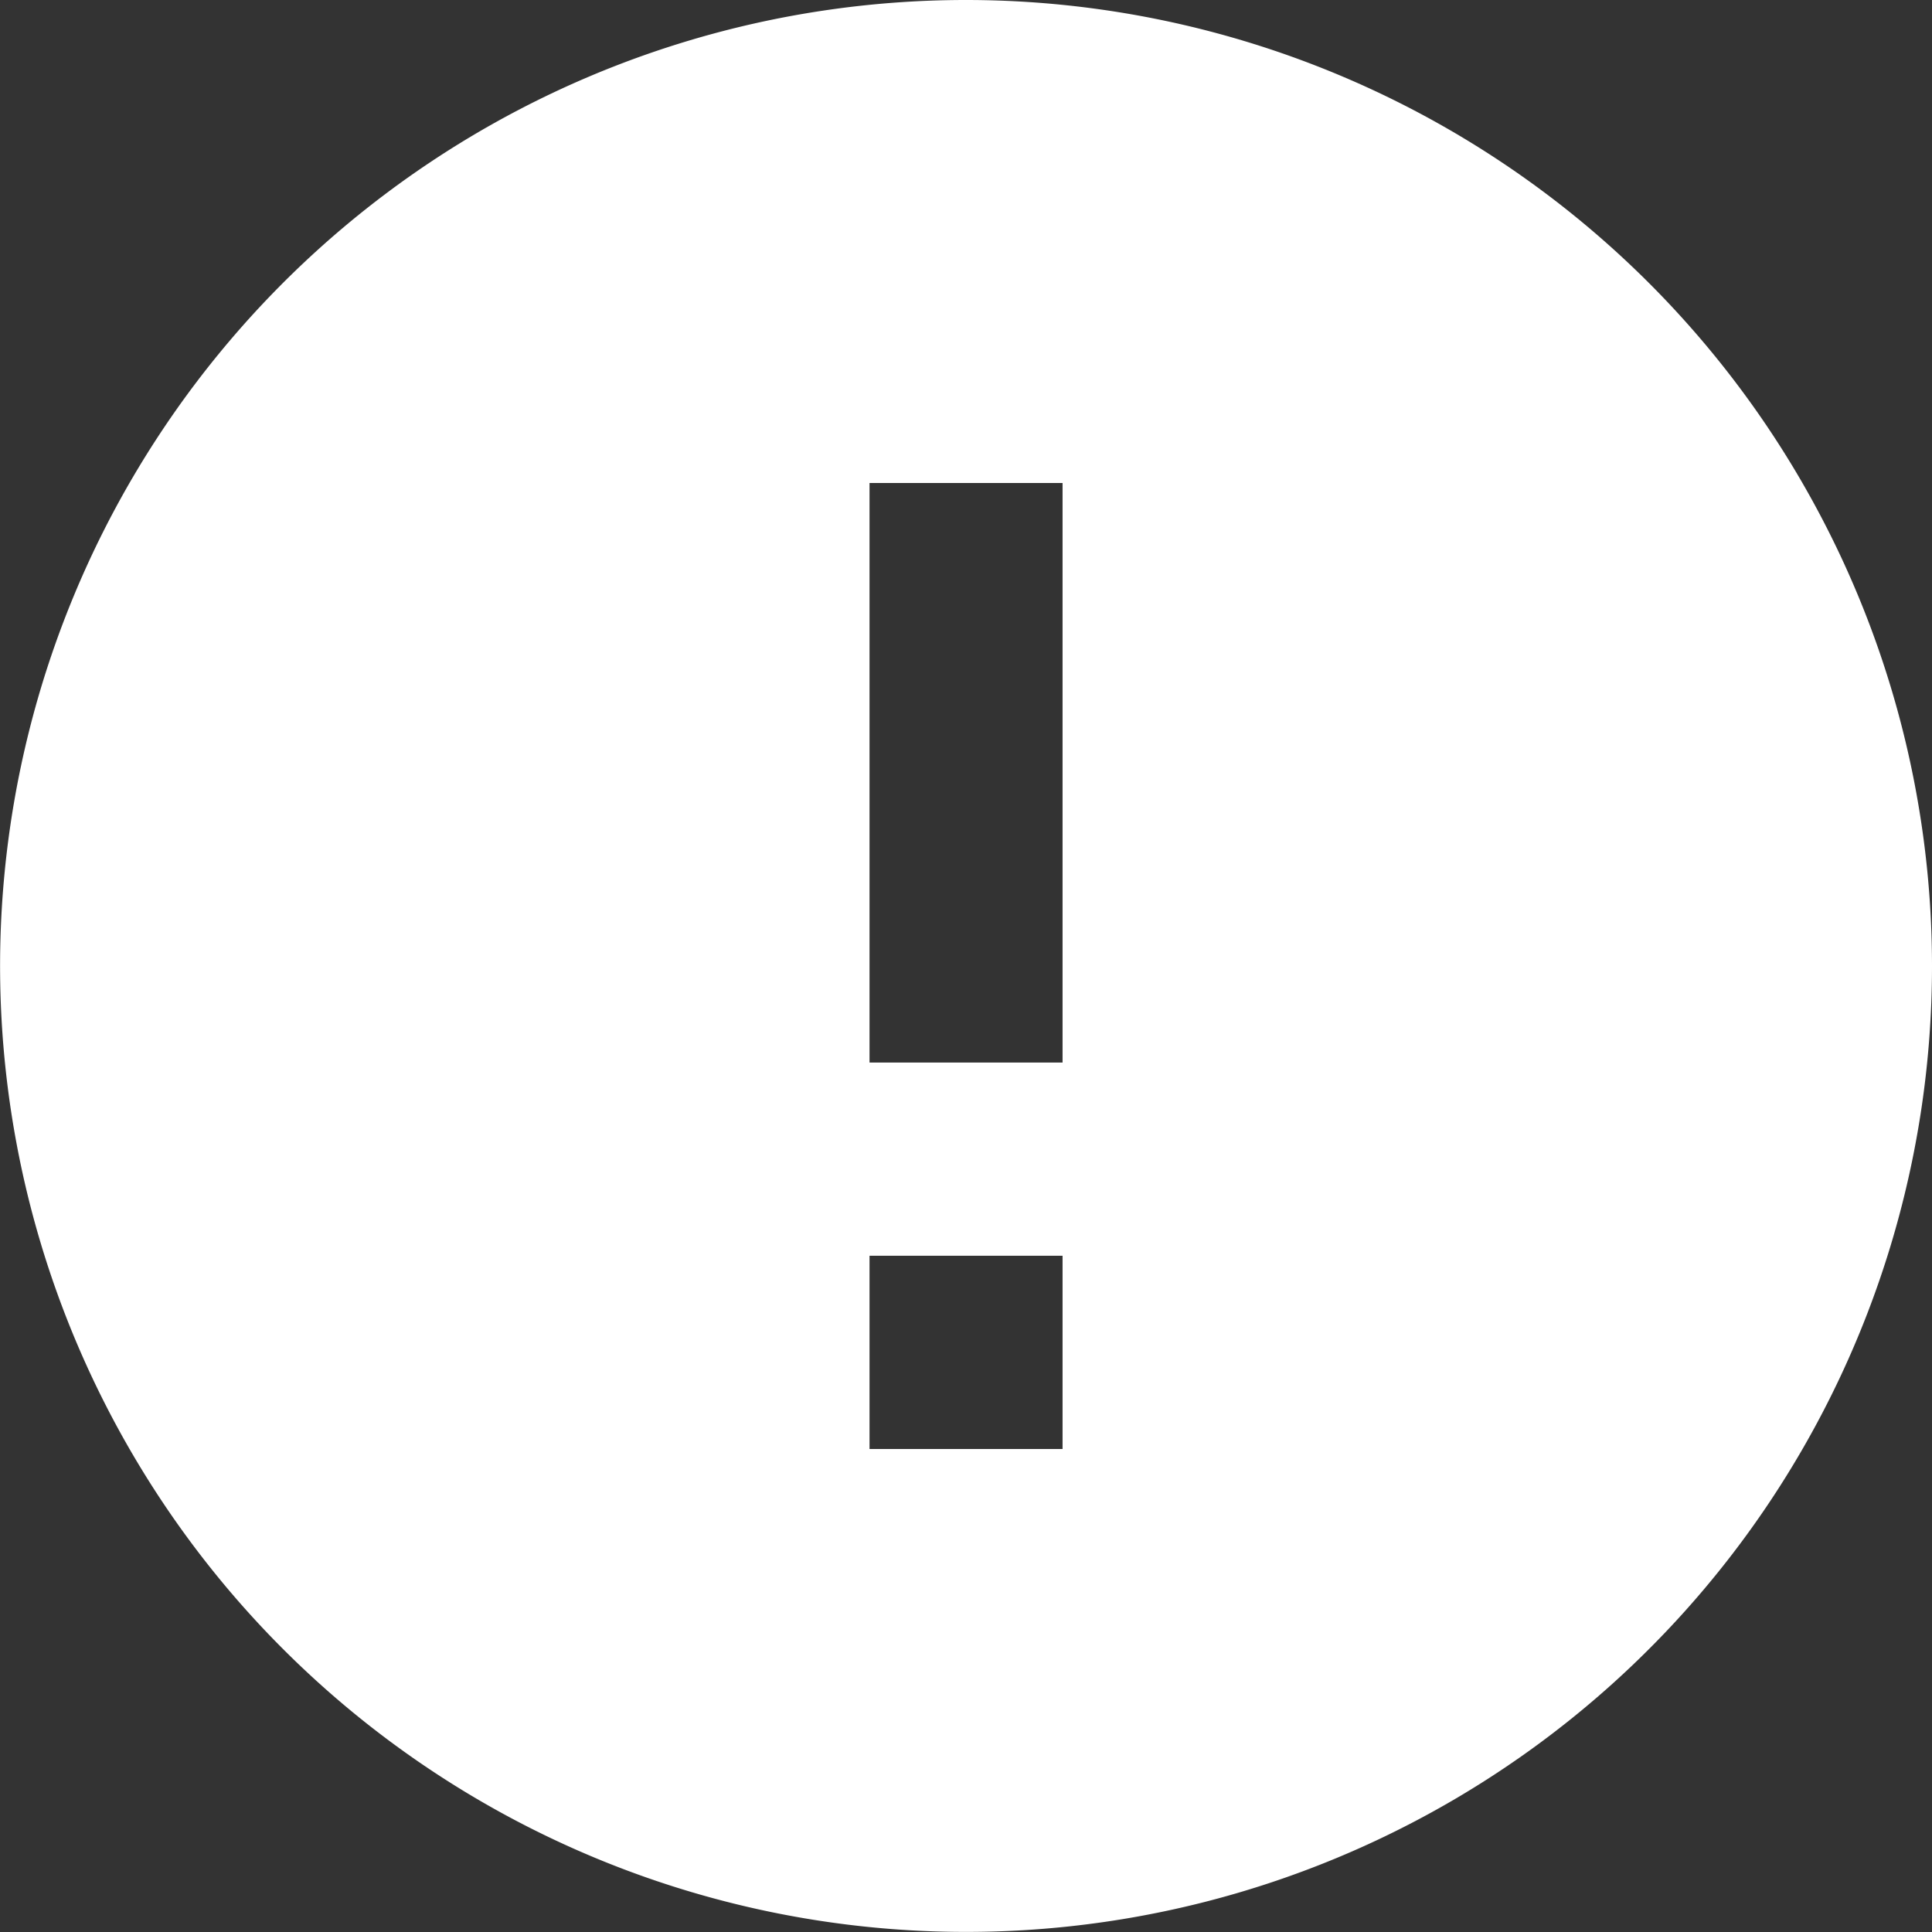
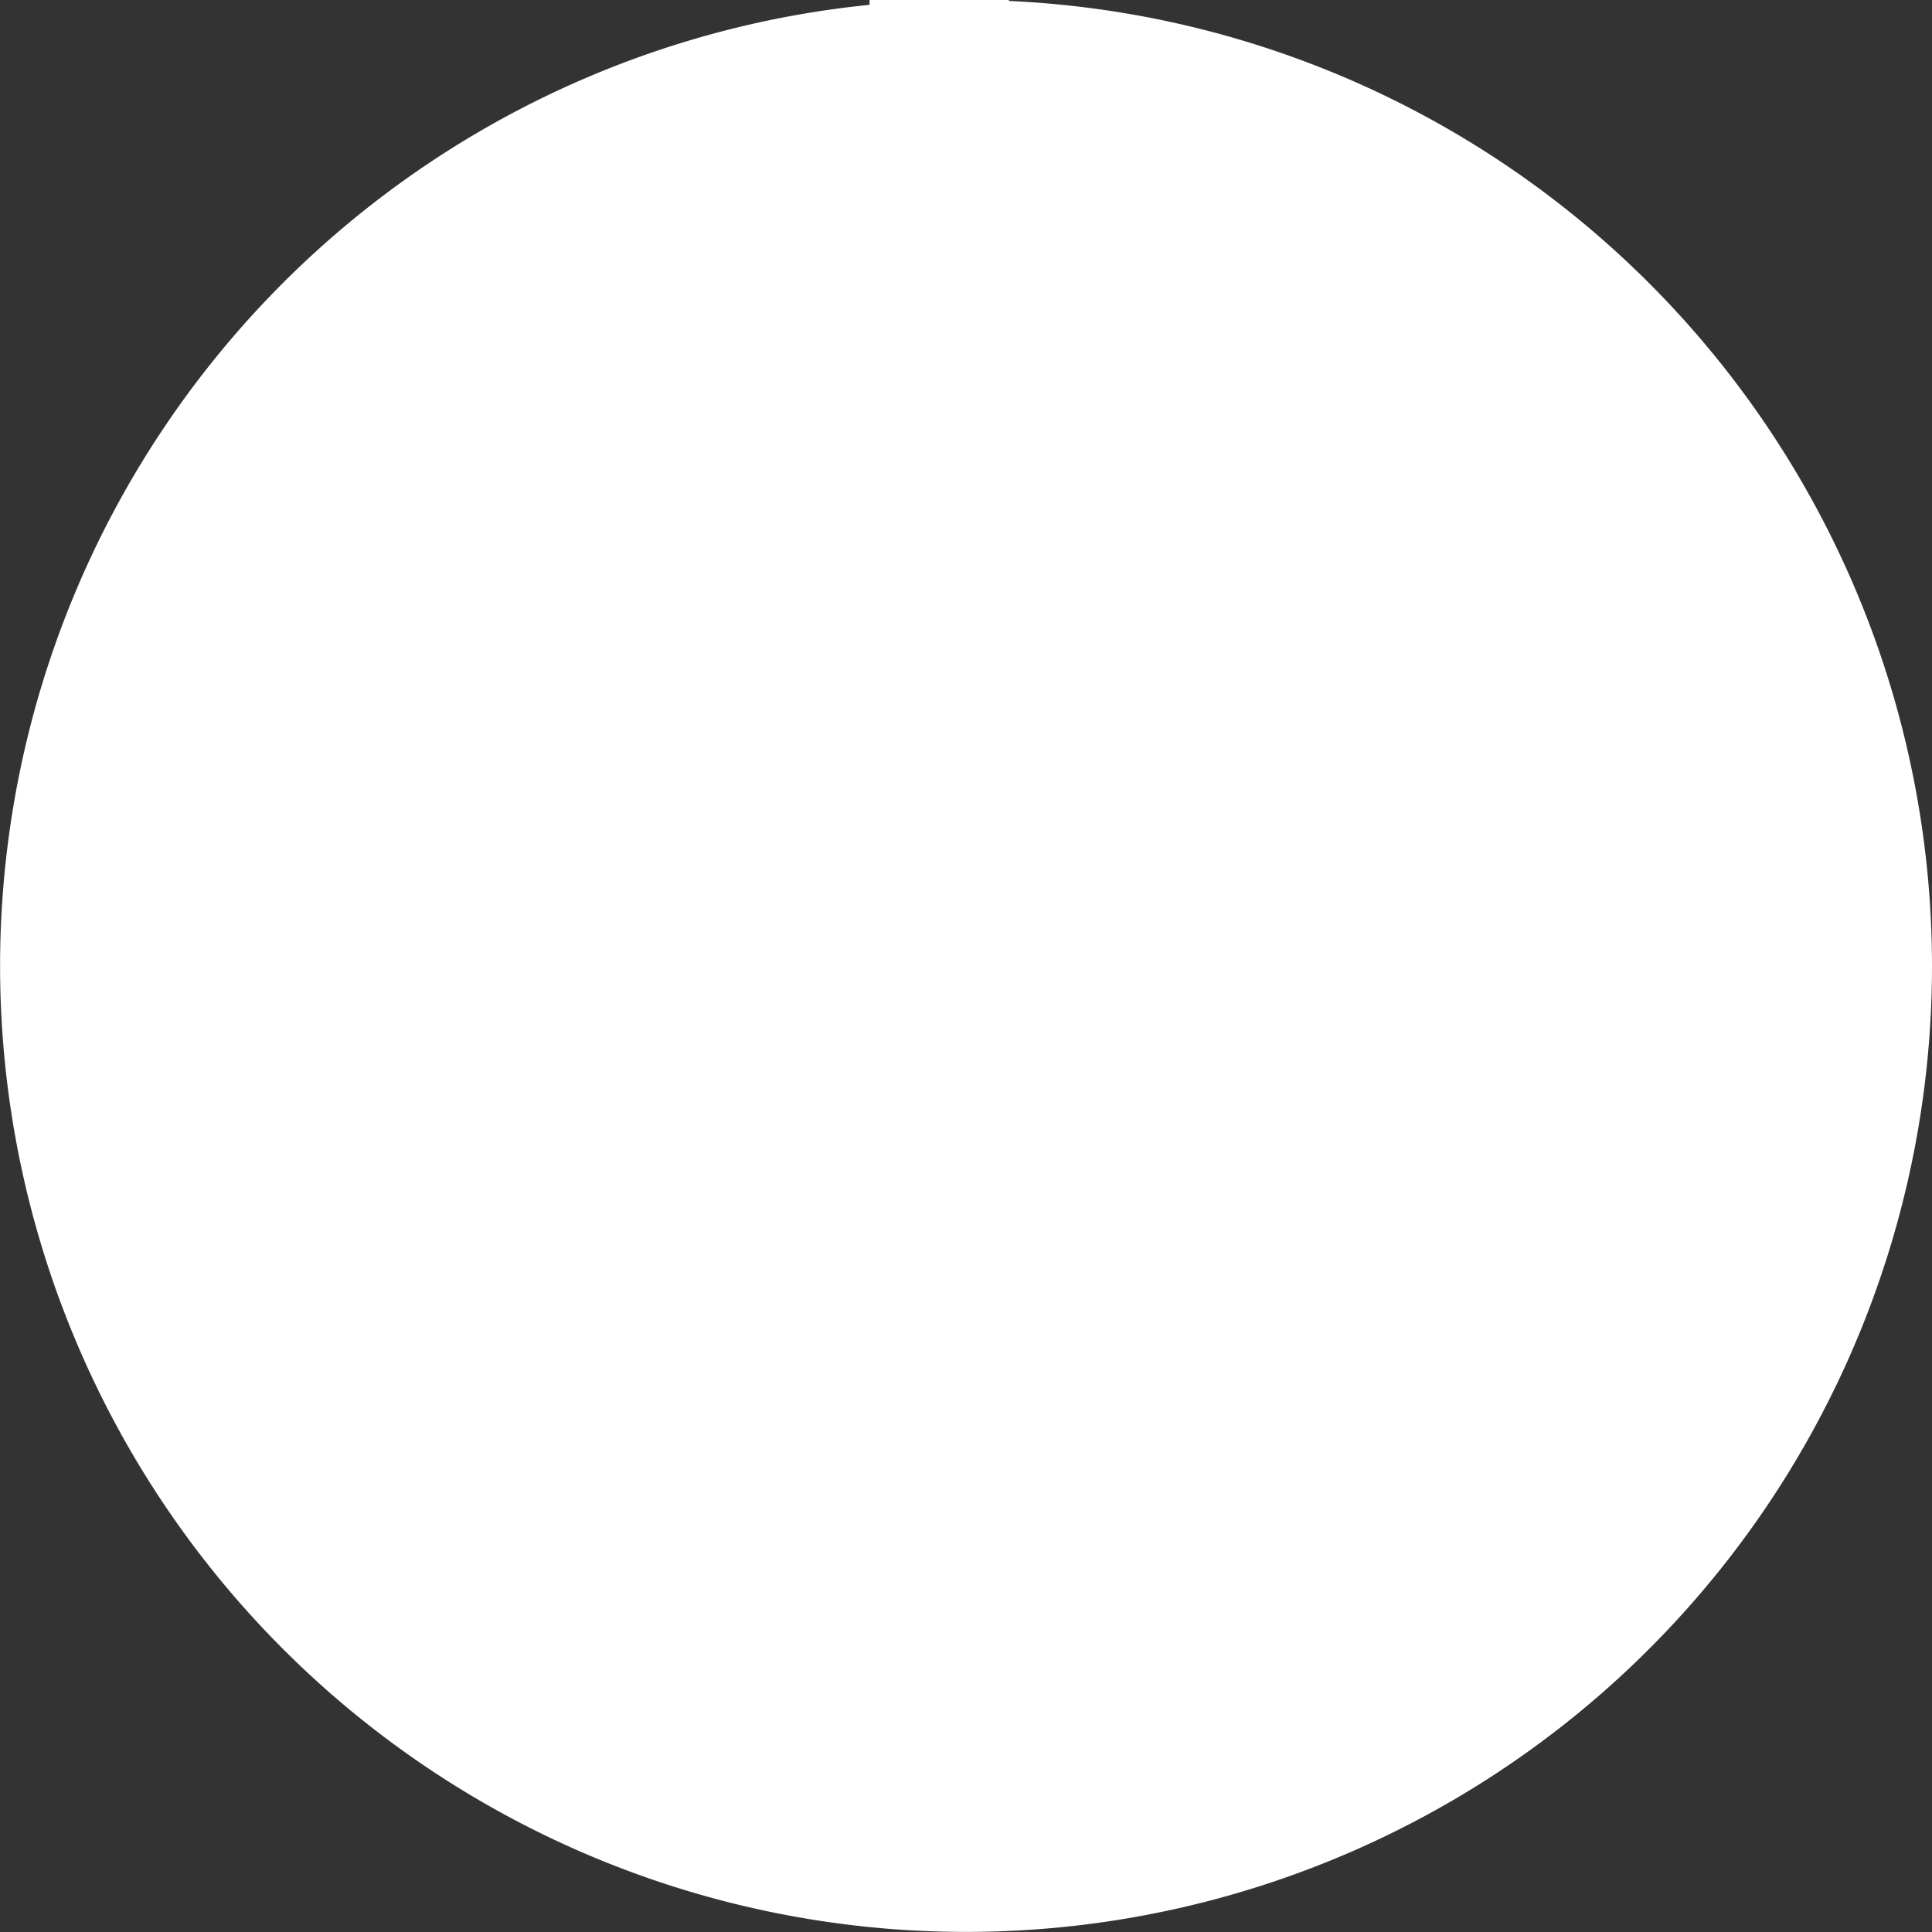
<svg xmlns="http://www.w3.org/2000/svg" width="22.219" height="22.219" viewBox="0 0 22.219 22.219">
  <rect x="0" y="0" width="22.219" height="22.219" fill="#333333" stroke="none" />
-   <path fill="#fff" d="M13.109 2a11.109 11.109 0 1 0 11.11 11.109A11.113 11.113 0 0 0 13.109 2zm1.111 16.664H12v-2.222h2.22zm0-4.444H12V7.555h2.22z" transform="translate(-2 -2)" />
+   <path fill="#fff" d="M13.109 2a11.109 11.109 0 1 0 11.11 11.109A11.113 11.113 0 0 0 13.109 2zH12v-2.222h2.22zm0-4.444H12V7.555h2.22z" transform="translate(-2 -2)" />
</svg>